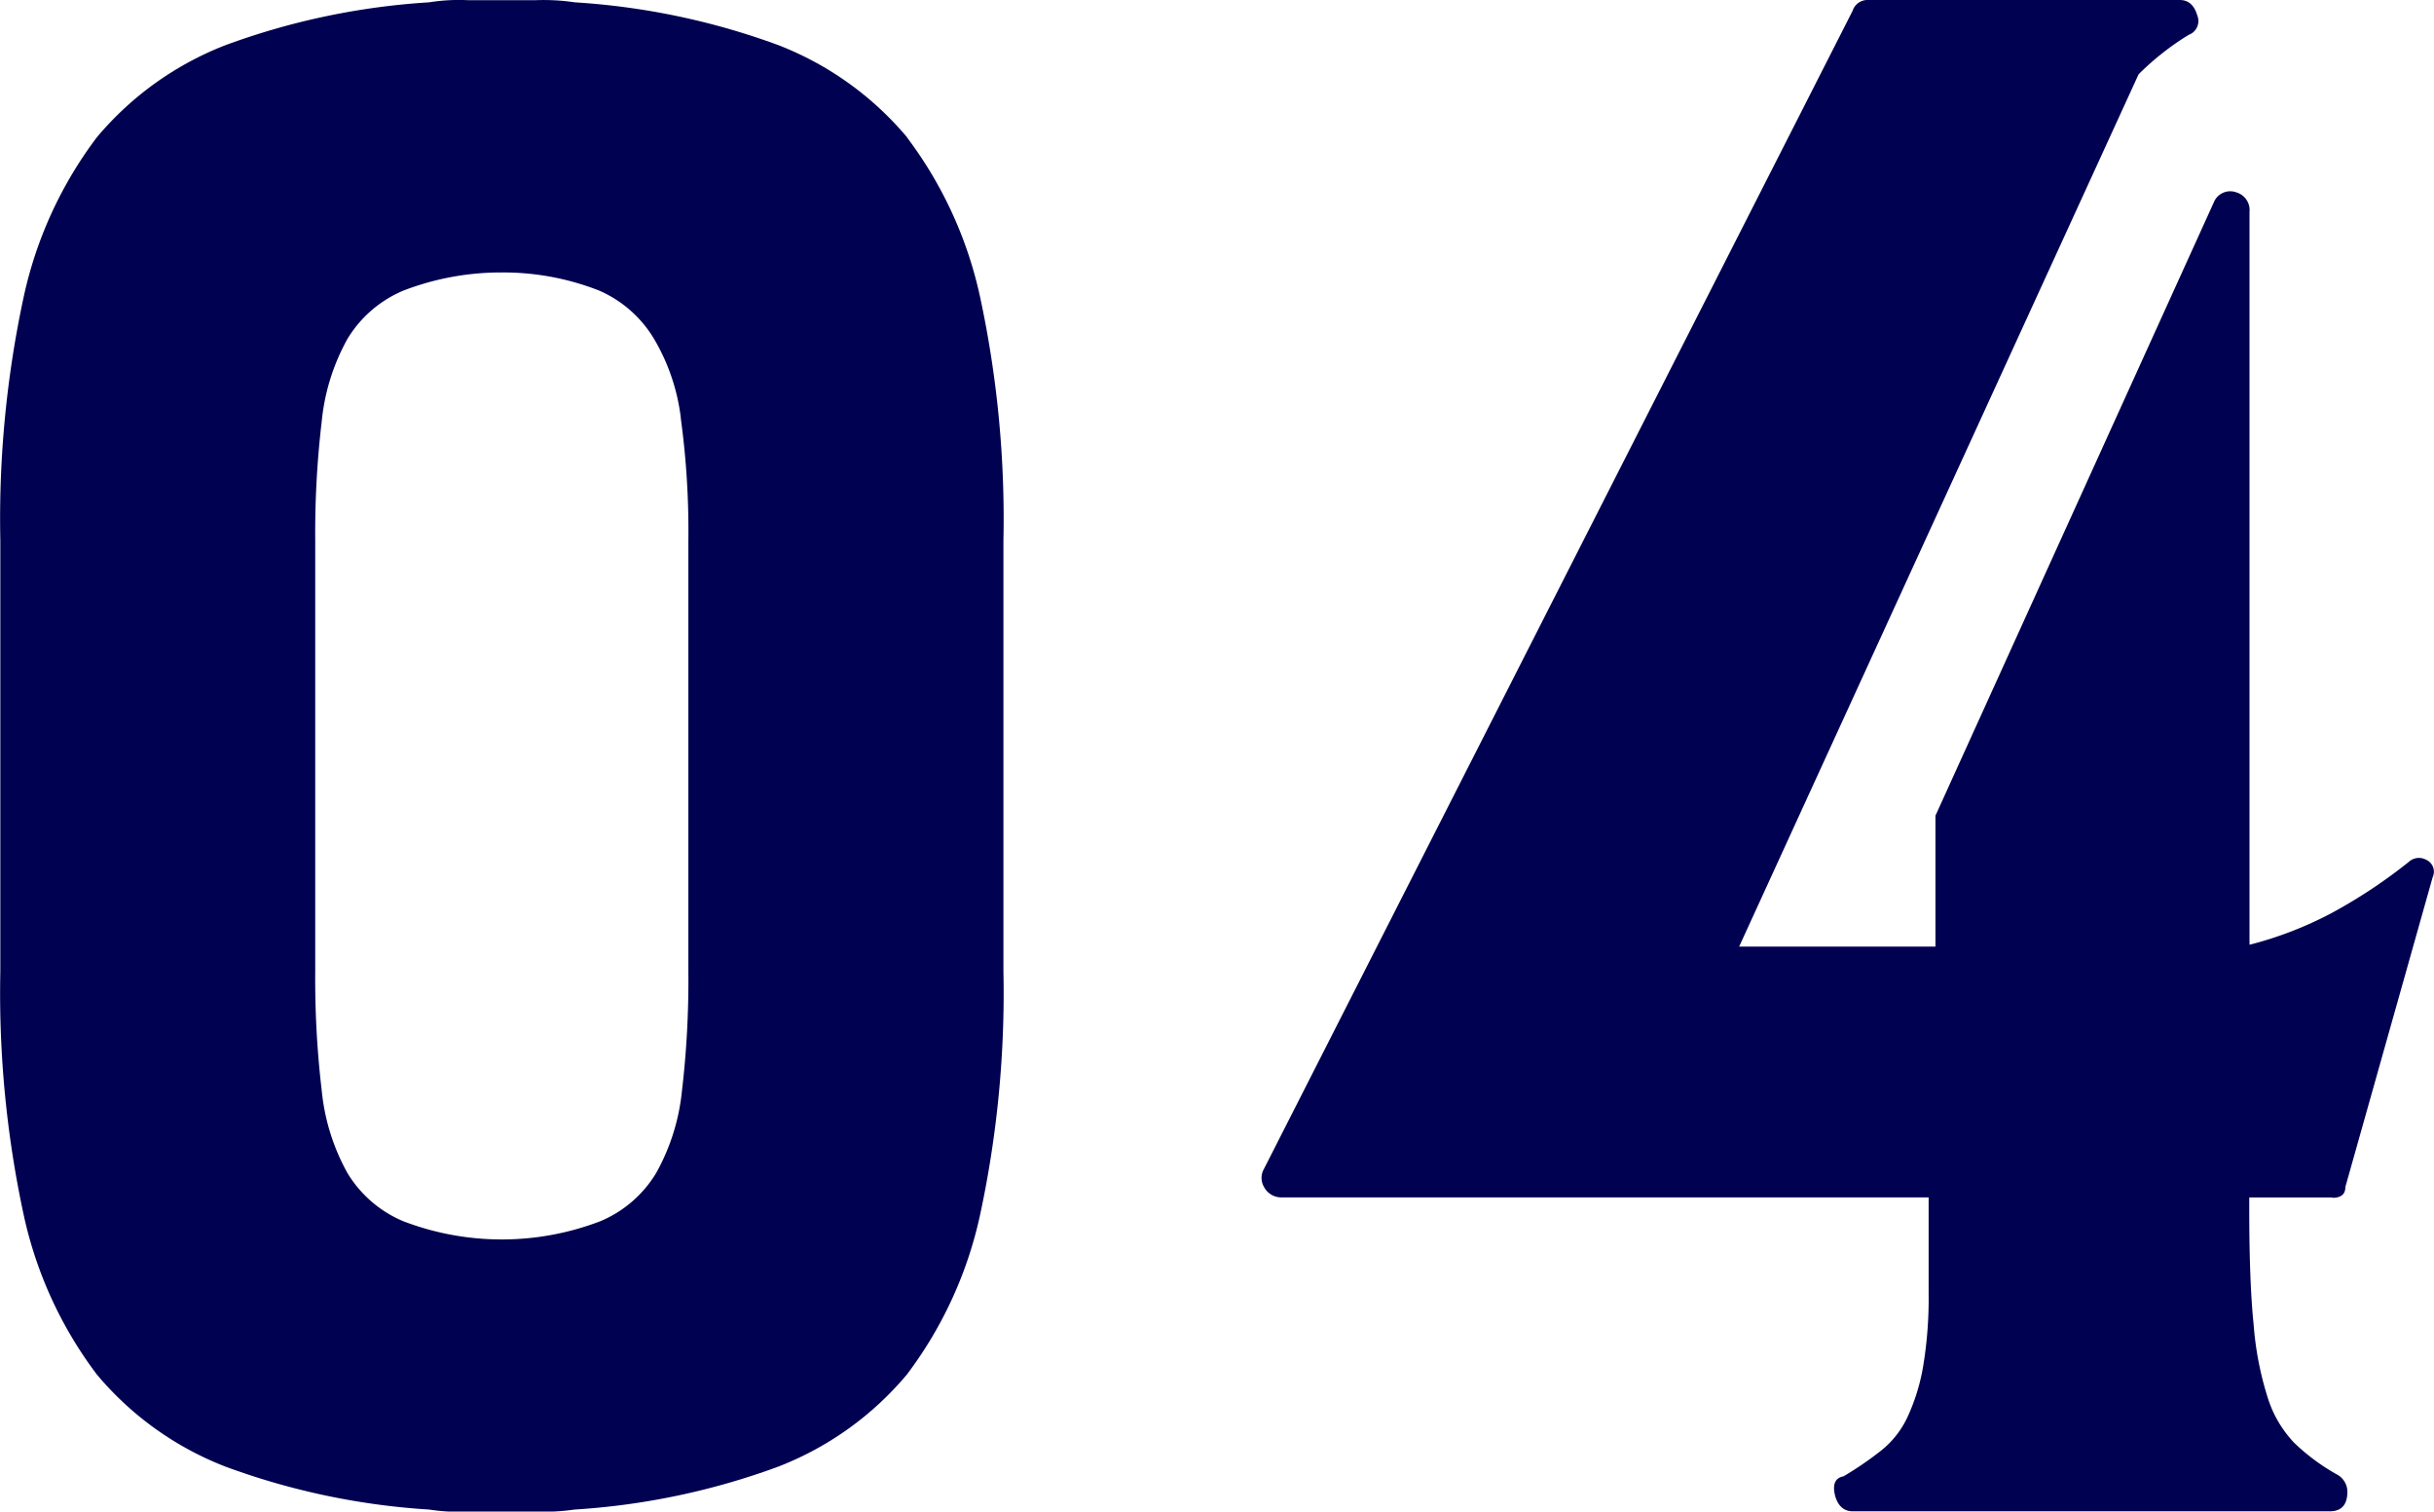
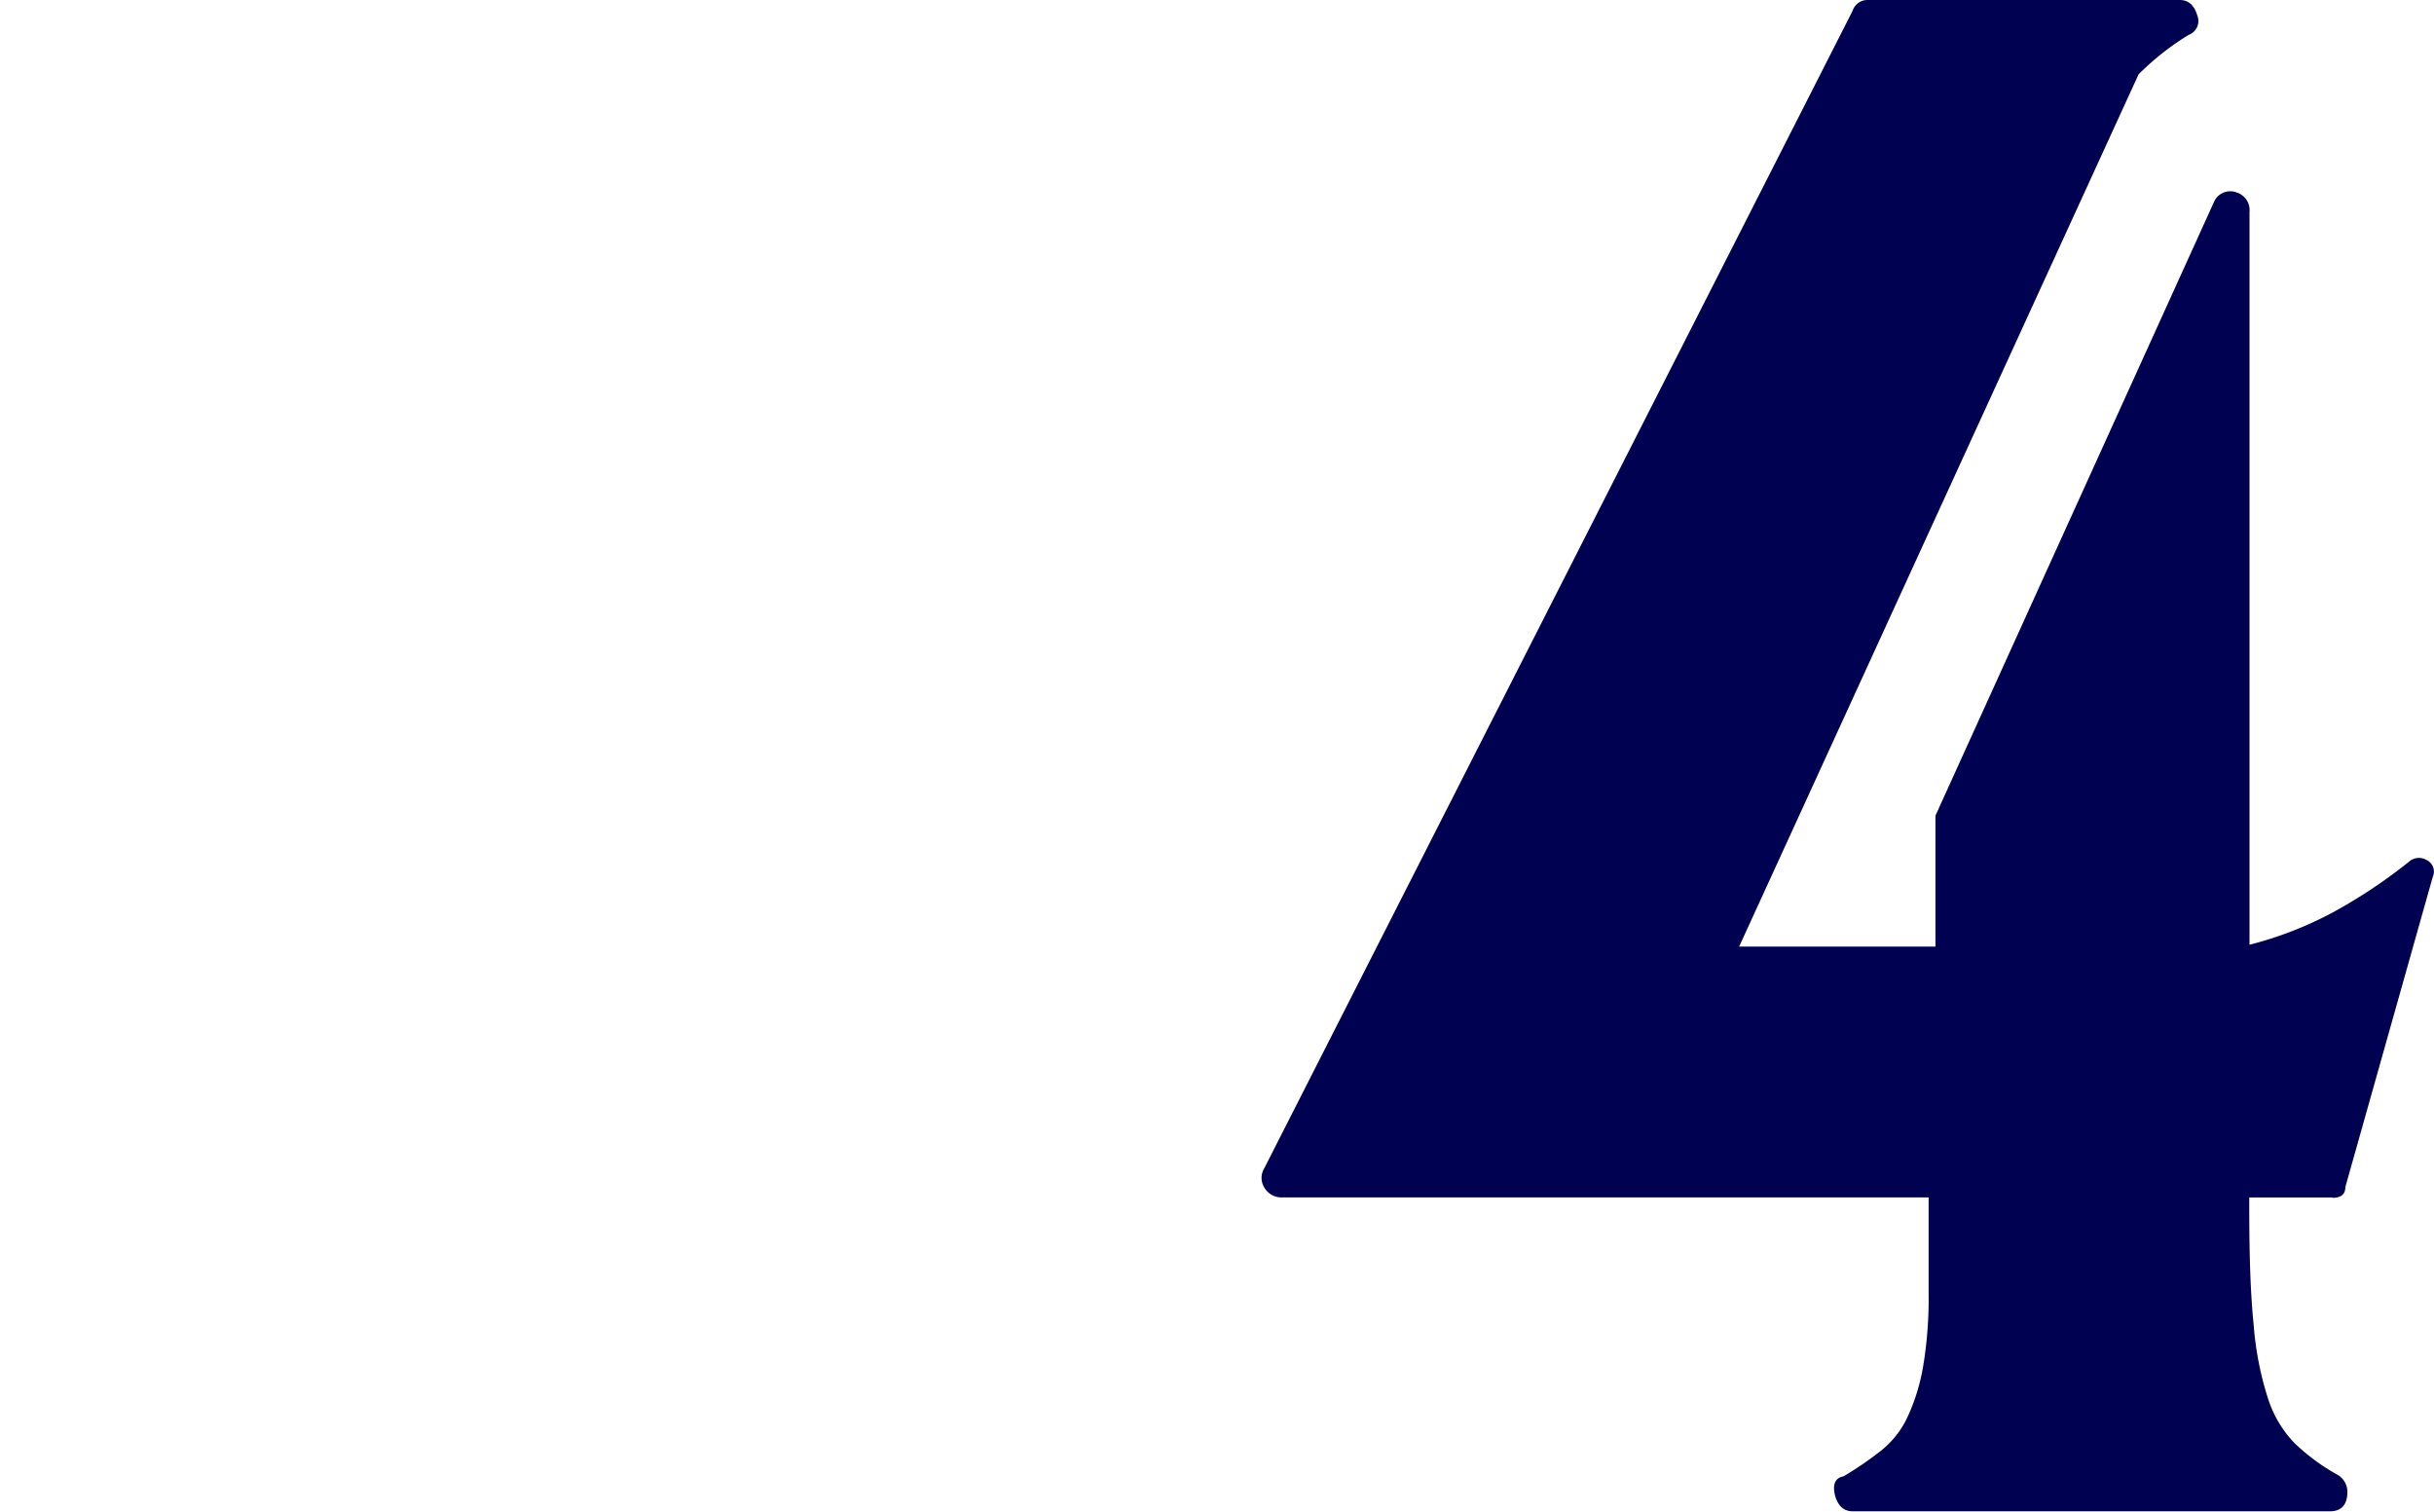
<svg xmlns="http://www.w3.org/2000/svg" width="29.249" height="18.164">
  <path data-name="パス 5213" d="M28.029 14.39h-1v.131c0 .577.016 1.044.053 1.4a3.849 3.849 0 00.17.878 1.385 1.385 0 00.315.537 2.488 2.488 0 00.511.38.236.236 0 01.13.209c0 .157-.07.236-.21.236h-5.736c-.1 0-.174-.061-.209-.184-.036-.14 0-.218.1-.236a4.074 4.074 0 00.459-.315 1.119 1.119 0 00.314-.406 2.4 2.4 0 00.184-.6 4.952 4.952 0 00.066-.878v-1.153h-7.78a.235.235 0 01-.209-.13.215.215 0 010-.209L22.262.131A.187.187 0 0122.446 0h3.747c.105 0 .174.061.211.184a.178.178 0 01-.105.236 3.254 3.254 0 00-.6.473l-4.8 10.482h2.359V9.802l3.354-7.39a.213.213 0 01.263-.1.222.222 0 01.157.236v8.805a4.46 4.46 0 00.983-.379 6.25 6.25 0 00.93-.616.18.18 0 01.21-.026.156.156 0 01.078.209l-1.049 3.722c0 .088-.051.131-.157.131" fill="#000150" />
-   <path data-name="パス 5217" d="M10.899 1.651a4.91 4.91 0 01.876 1.906 12.673 12.673 0 01.283 2.938v5.178a12.668 12.668 0 01-.283 2.937 4.906 4.906 0 01-.876 1.906 3.814 3.814 0 01-1.546 1.108 8.608 8.608 0 01-2.448.516 2.616 2.616 0 01-.463.025H5.62a2.36 2.36 0 01-.464-.025 8.593 8.593 0 01-2.447-.516 3.806 3.806 0 01-1.546-1.108 4.9 4.9 0 01-.876-1.906 12.666 12.666 0 01-.283-2.937V6.495a12.672 12.672 0 01.283-2.938 4.9 4.9 0 01.876-1.906A3.818 3.818 0 012.709.543 8.6 8.6 0 015.156.028 2.282 2.282 0 015.62.002h.824a2.528 2.528 0 01.463.026 8.61 8.61 0 012.448.515 3.827 3.827 0 011.546 1.108M8.182 5.026a2.441 2.441 0 00-.322-.953 1.438 1.438 0 00-.657-.58 3.151 3.151 0 00-1.172-.219 3.264 3.264 0 00-1.186.219 1.432 1.432 0 00-.67.58 2.545 2.545 0 00-.309.992 11.416 11.416 0 00-.078 1.43v5.178a11.4 11.4 0 00.078 1.43 2.547 2.547 0 00.309.993 1.431 1.431 0 00.67.579 3.312 3.312 0 002.37 0 1.428 1.428 0 00.67-.579 2.537 2.537 0 00.309-.979 11.355 11.355 0 00.078-1.443V6.496a9.995 9.995 0 00-.091-1.469" fill="#000150" />
</svg>